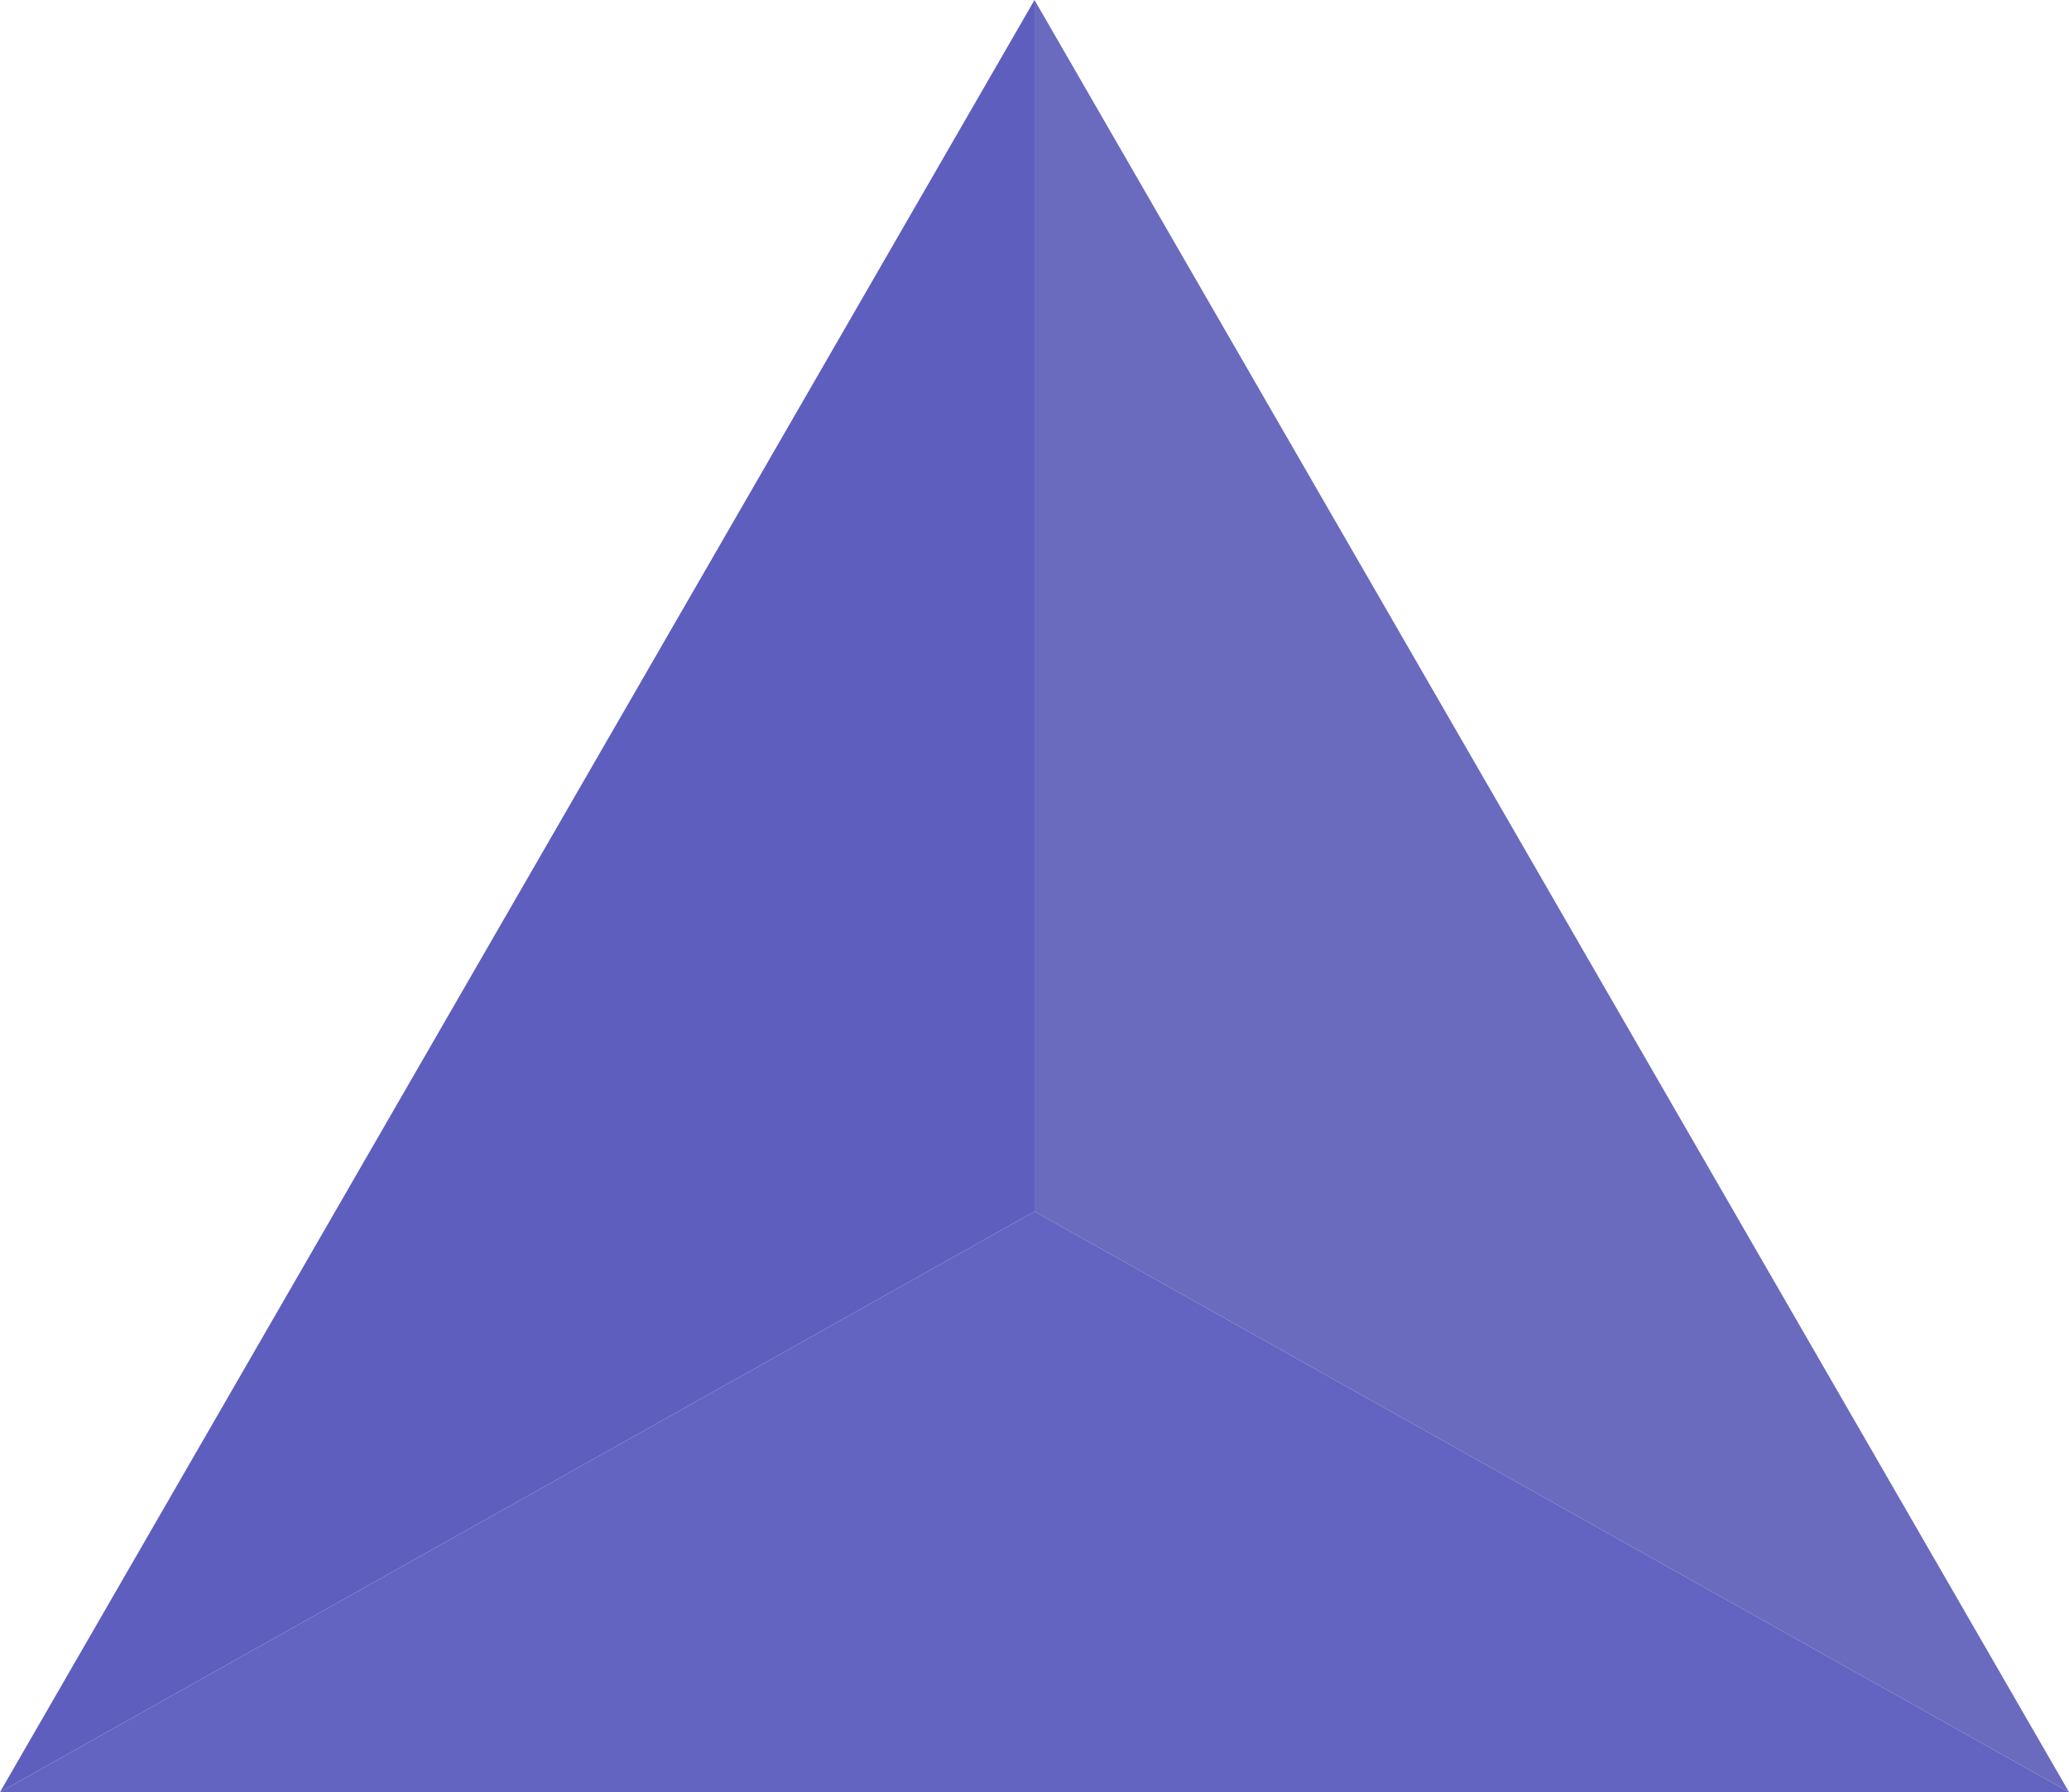
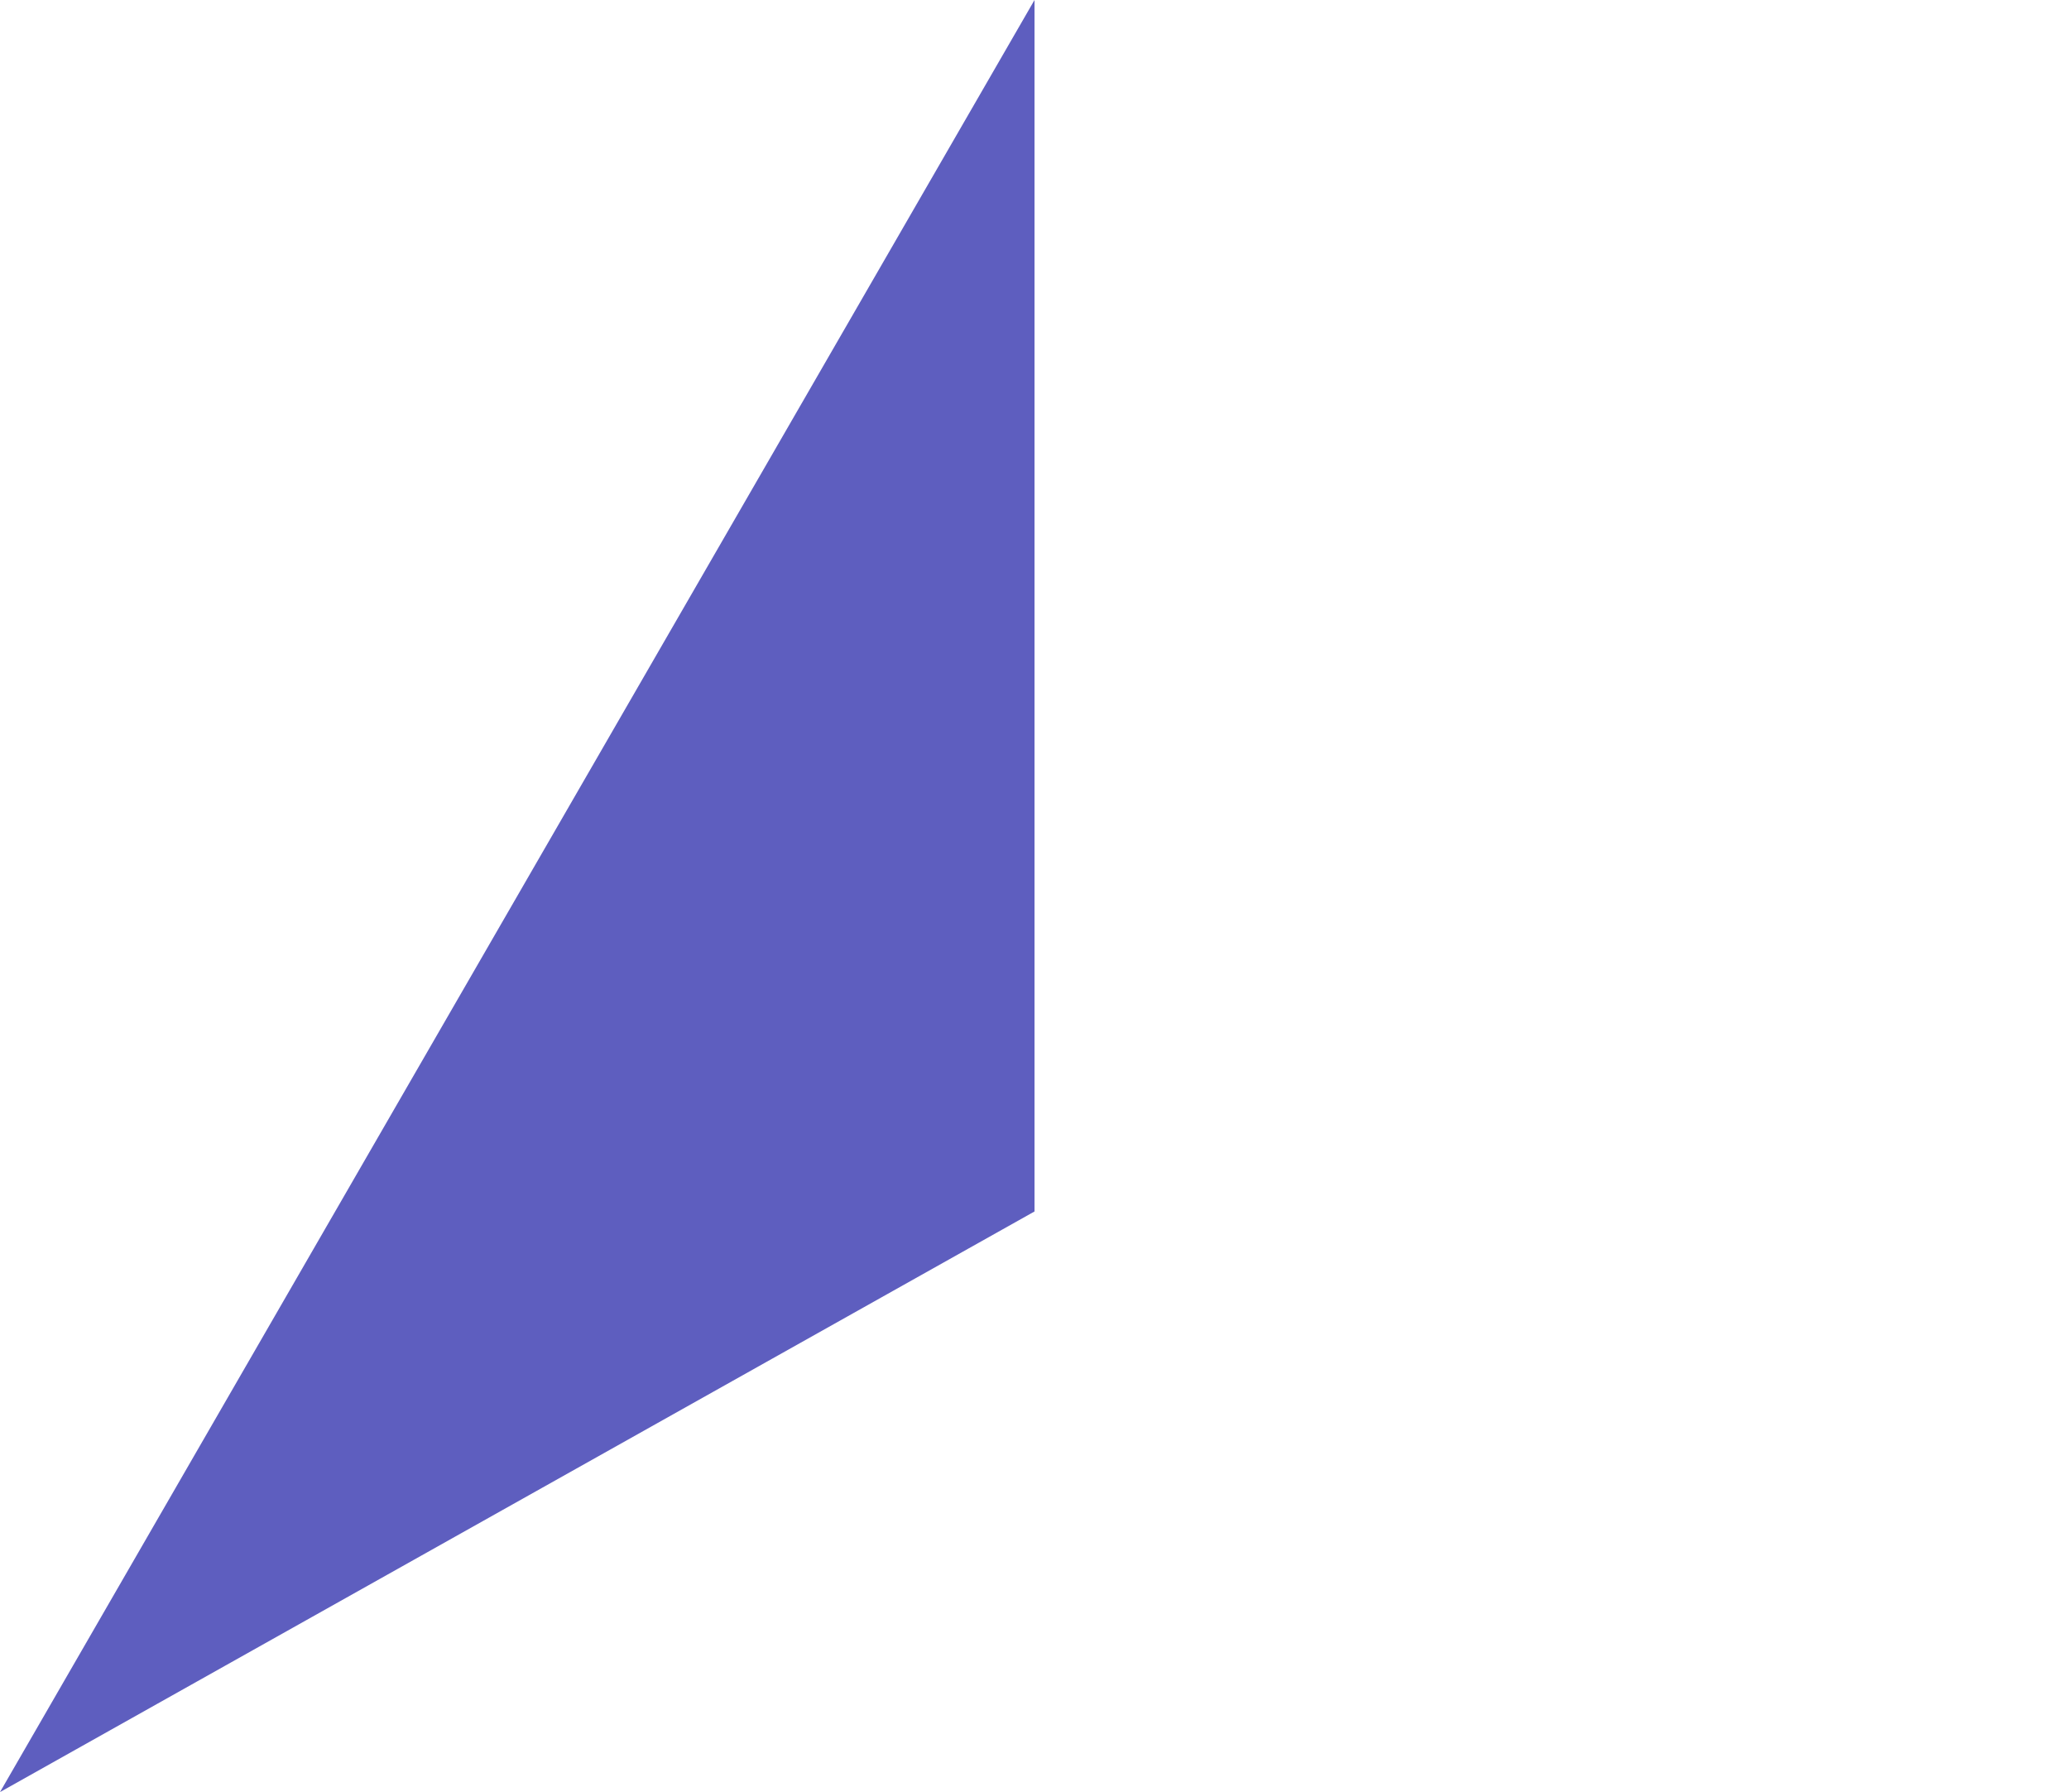
<svg xmlns="http://www.w3.org/2000/svg" id="Layer_1" data-name="Layer 1" viewBox="0 0 636.21 550.97">
  <defs>
    <style>.cls-1{fill:#6a6abf;}.cls-2{fill:#6363c1;}.cls-3{fill:#5e5ebf;}</style>
  </defs>
  <title>фиолетовый треугольник</title>
-   <polygon class="cls-1" points="318.11 0 318.11 372.47 636.21 550.98 318.11 0" />
-   <polygon class="cls-2" points="636.21 550.98 318.11 372.47 0 550.98 636.21 550.98" />
  <polygon class="cls-3" points="318.11 0 318.11 372.47 0 550.98 318.11 0" />
</svg>